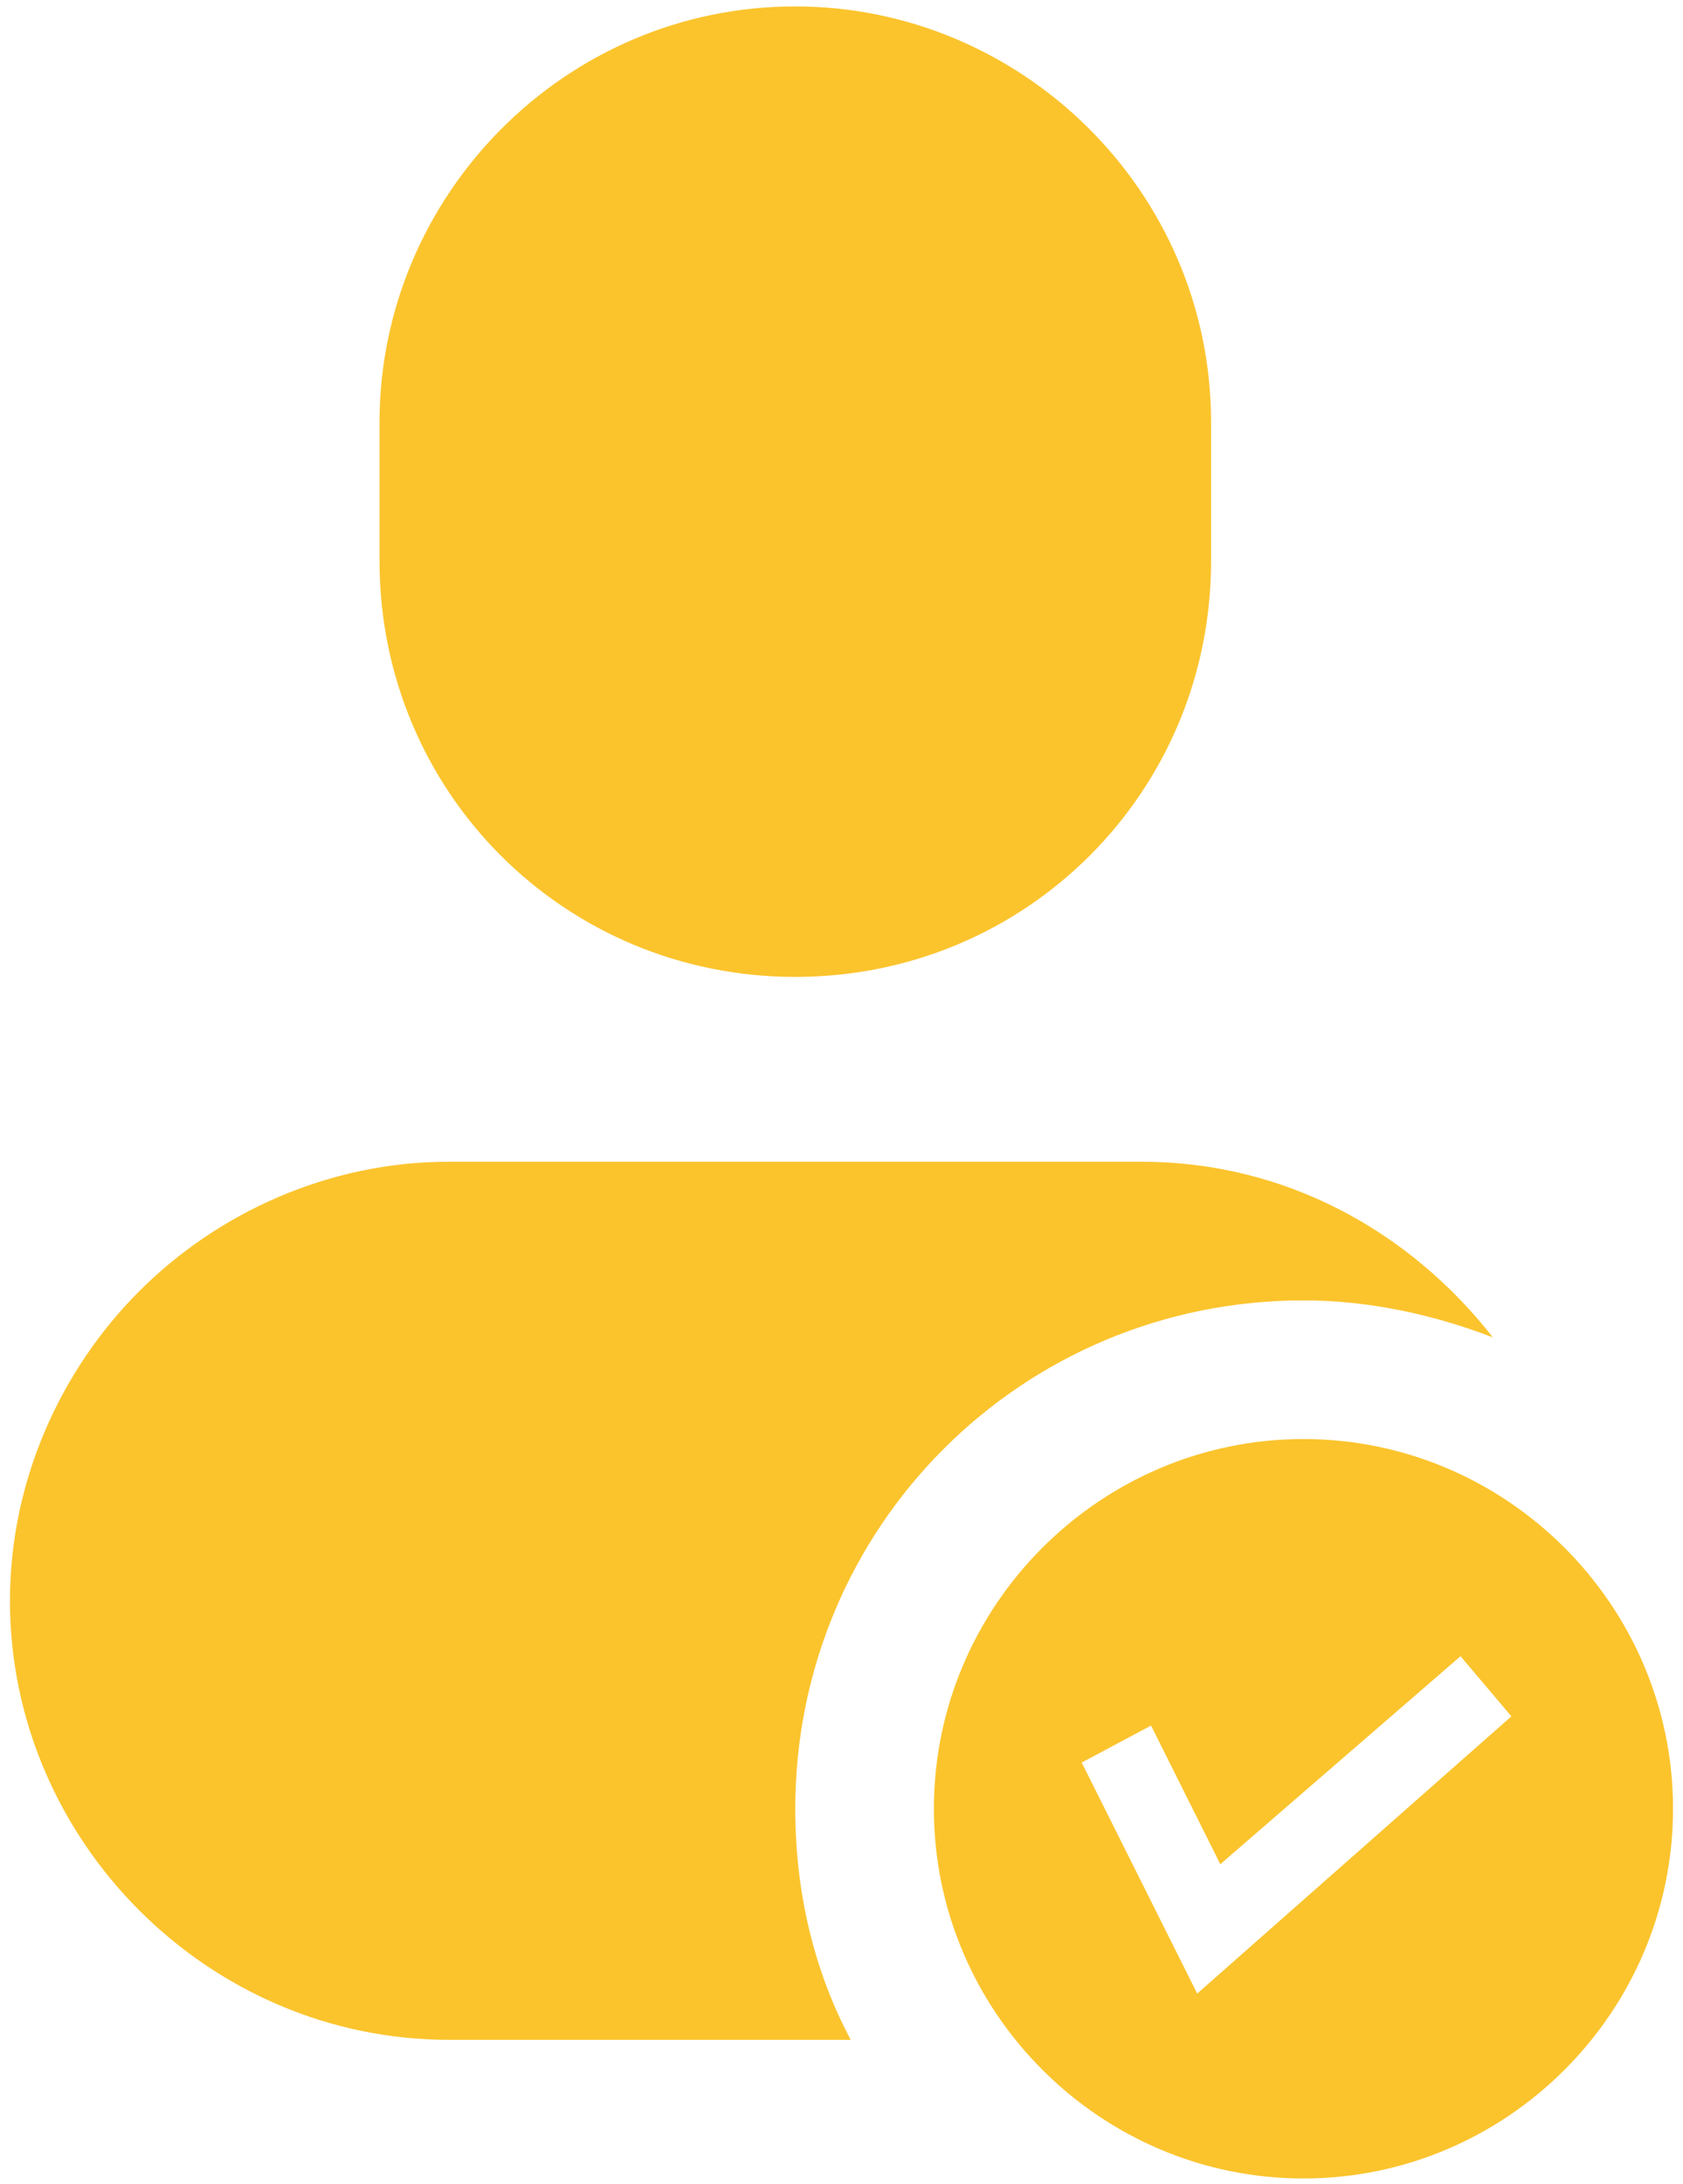
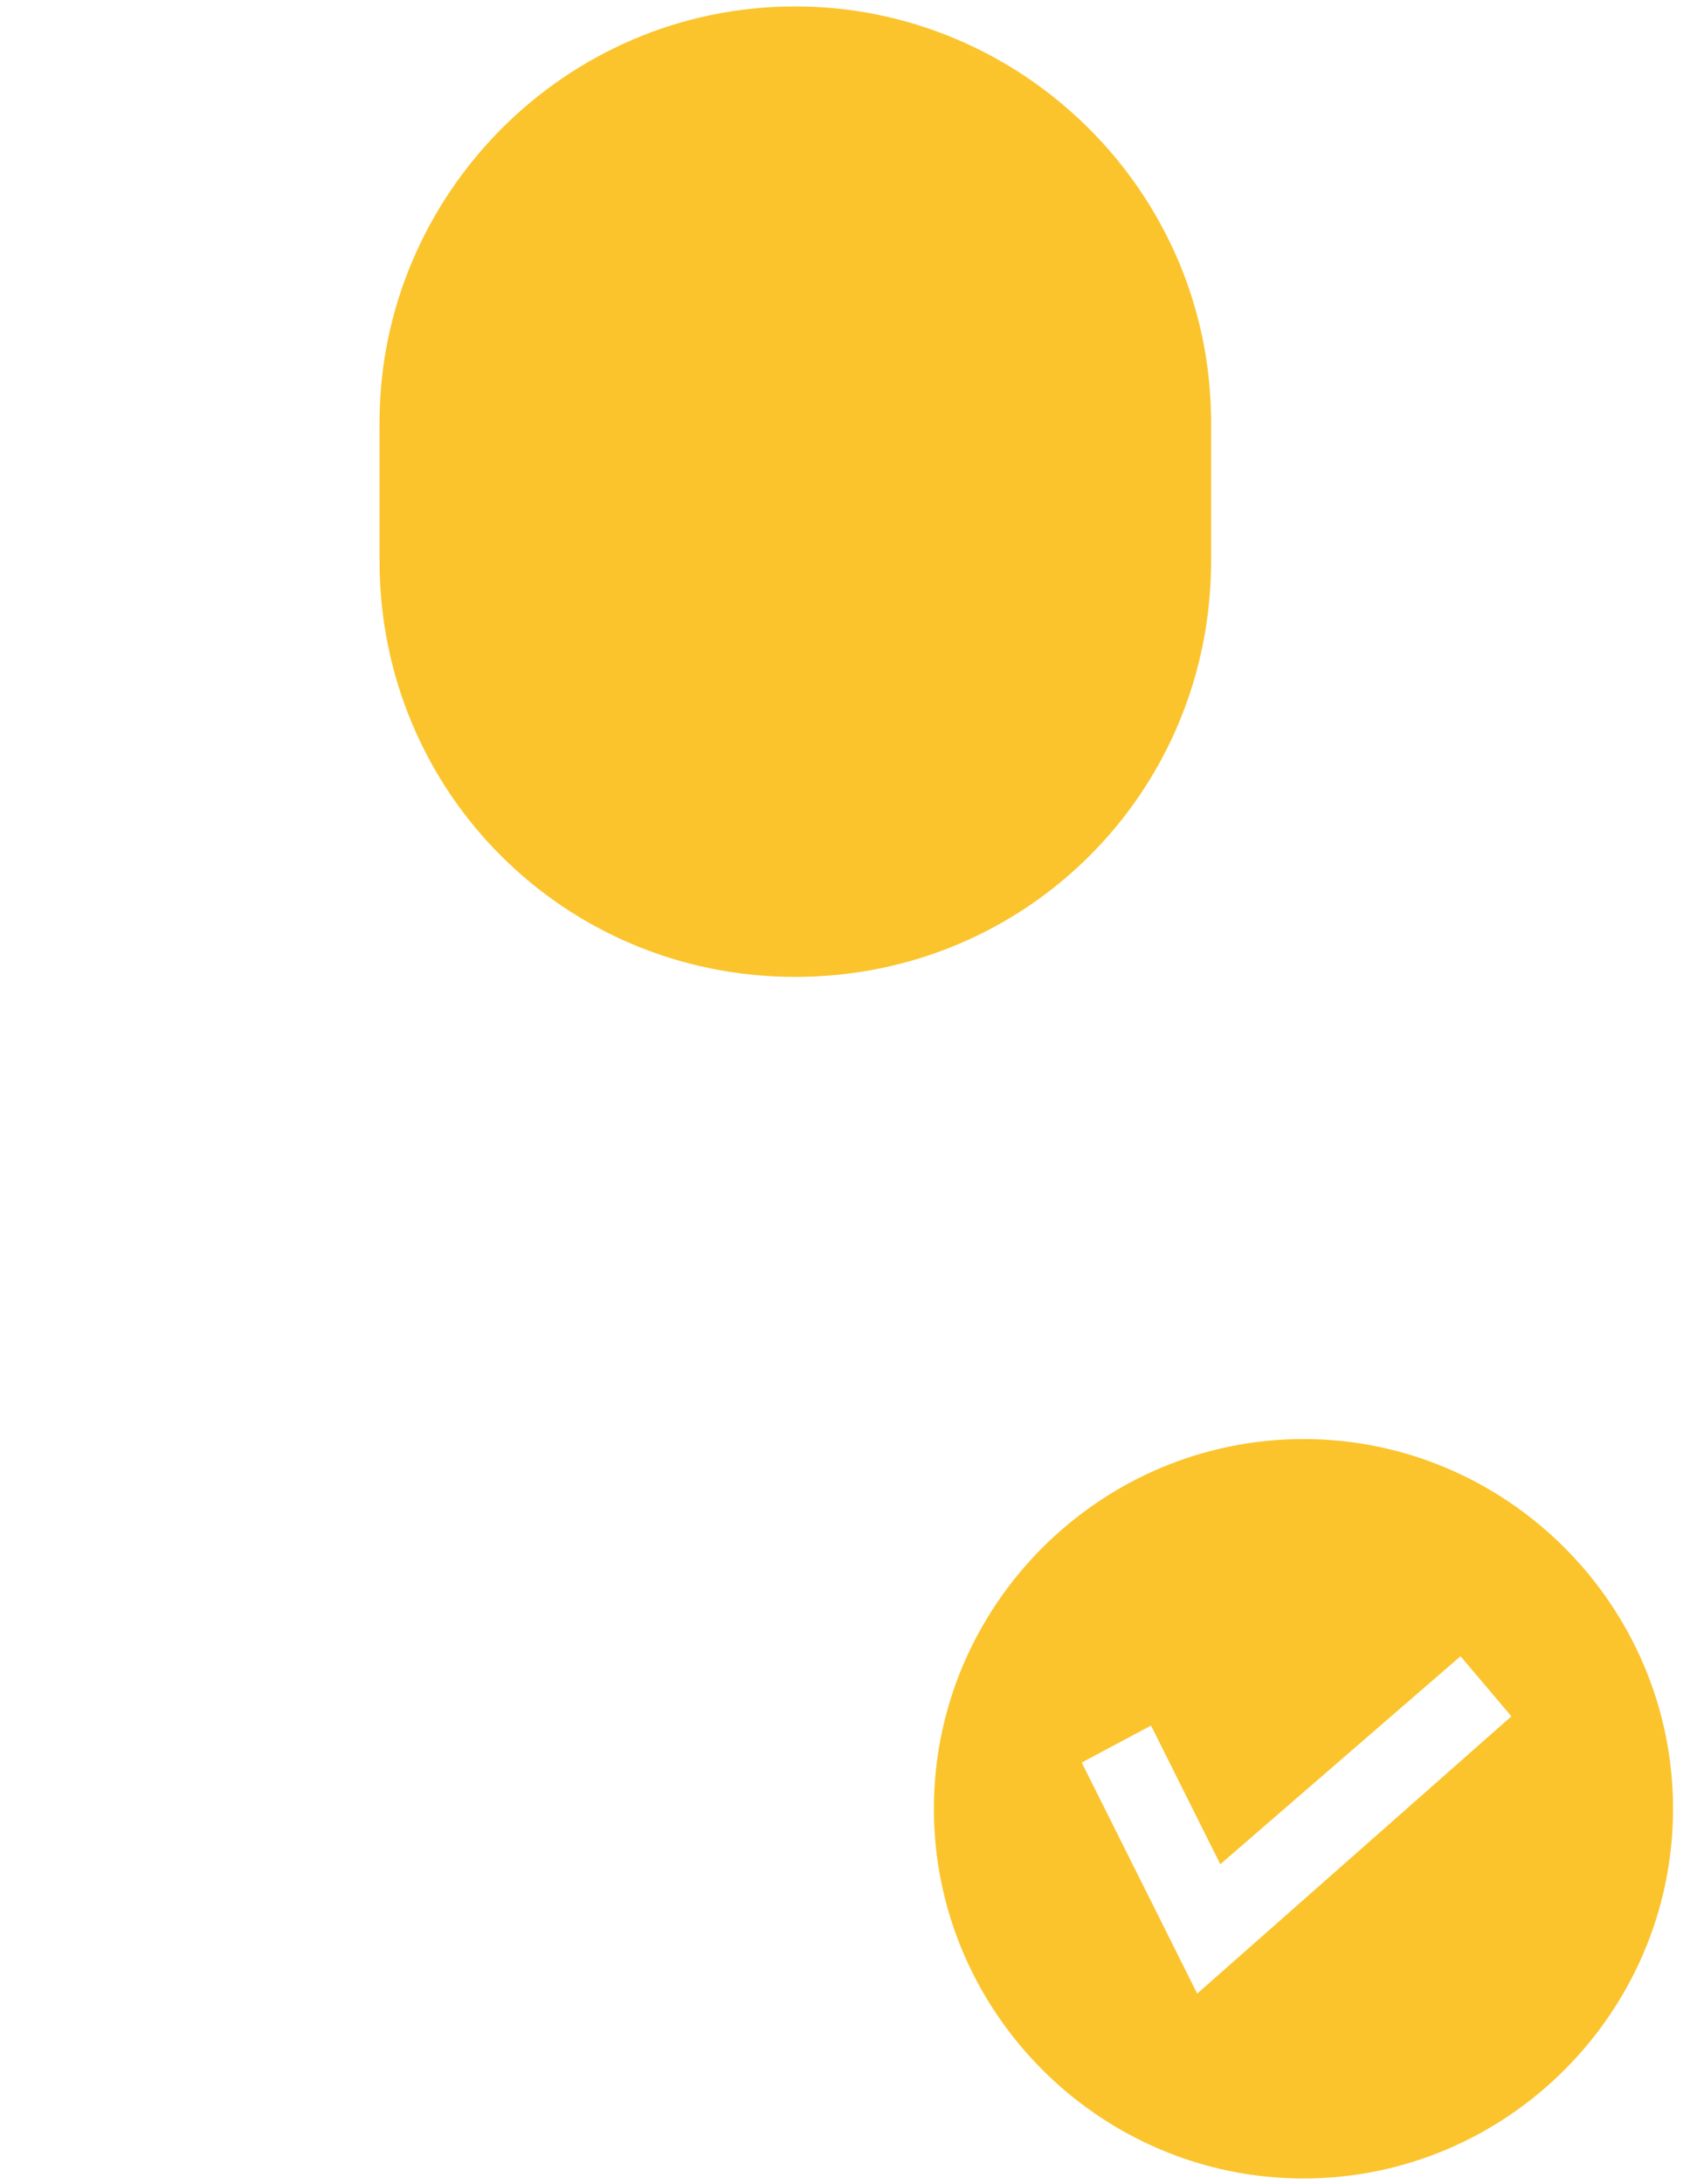
<svg xmlns="http://www.w3.org/2000/svg" width="37" height="48" viewBox="0 0 37 48" fill="none">
  <path d="M17.484 21.469C12.406 21.469 8.344 17.406 8.344 12.328V9.281C8.344 4.305 12.406 0.141 17.484 0.141C22.461 0.141 26.625 4.203 26.625 9.281V12.328C26.625 17.406 22.562 21.469 17.484 21.469Z" fill="#FBC42D" />
-   <path d="M32.82 29.391C31.5 28.883 30.078 28.578 28.656 28.578C22.461 28.578 17.484 33.555 17.484 39.75C17.484 41.578 17.891 43.305 18.703 44.828H9.867C4.586 44.828 0.219 40.461 0.219 35.18C0.219 32.539 1.336 30.102 3.062 28.375C4.789 26.648 7.227 25.531 9.867 25.531H25.102C28.25 25.531 30.992 27.055 32.82 29.391Z" fill="#FBC42D" />
  <path d="M28.656 31.625C24.188 31.625 20.531 35.281 20.531 39.75C20.531 44.219 24.188 47.875 28.656 47.875C33.125 47.875 36.781 44.219 36.781 39.75C36.781 35.281 33.125 31.625 28.656 31.625ZM26.32 43.812L23.781 38.734L25.305 37.922L26.828 40.969L32.109 36.398L33.227 37.719L26.32 43.812Z" fill="#FBC42D" />
</svg>